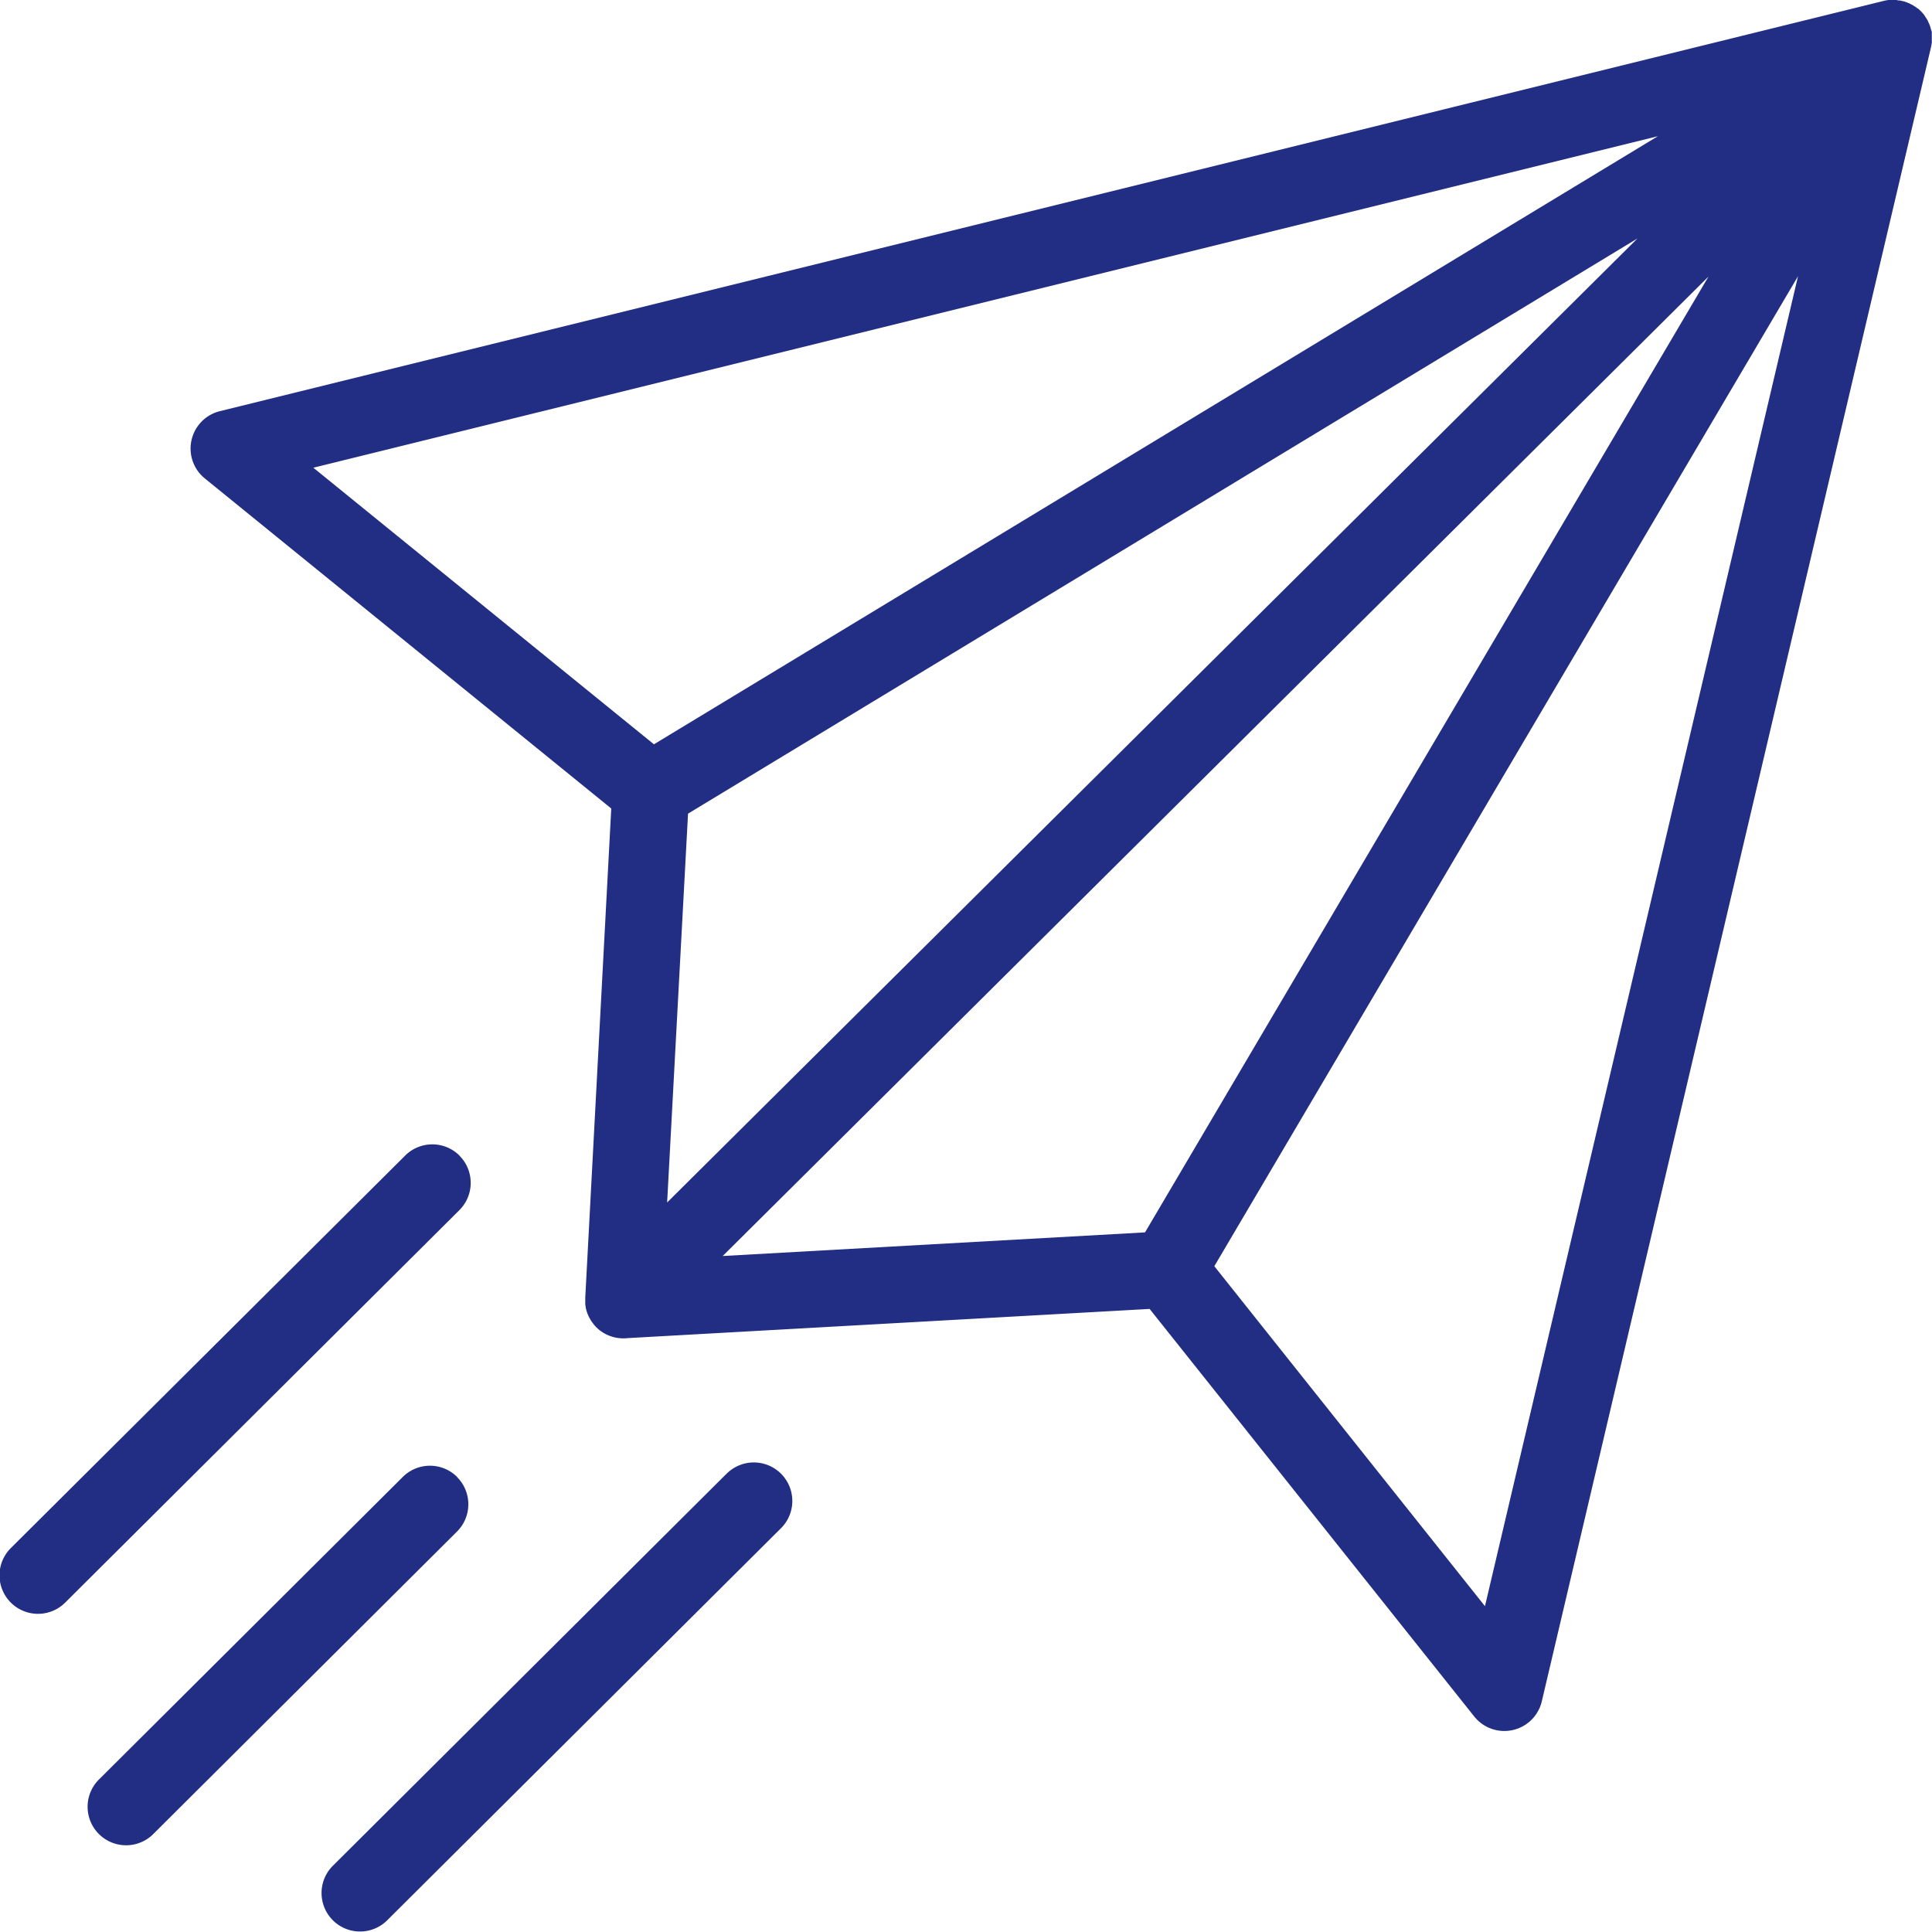
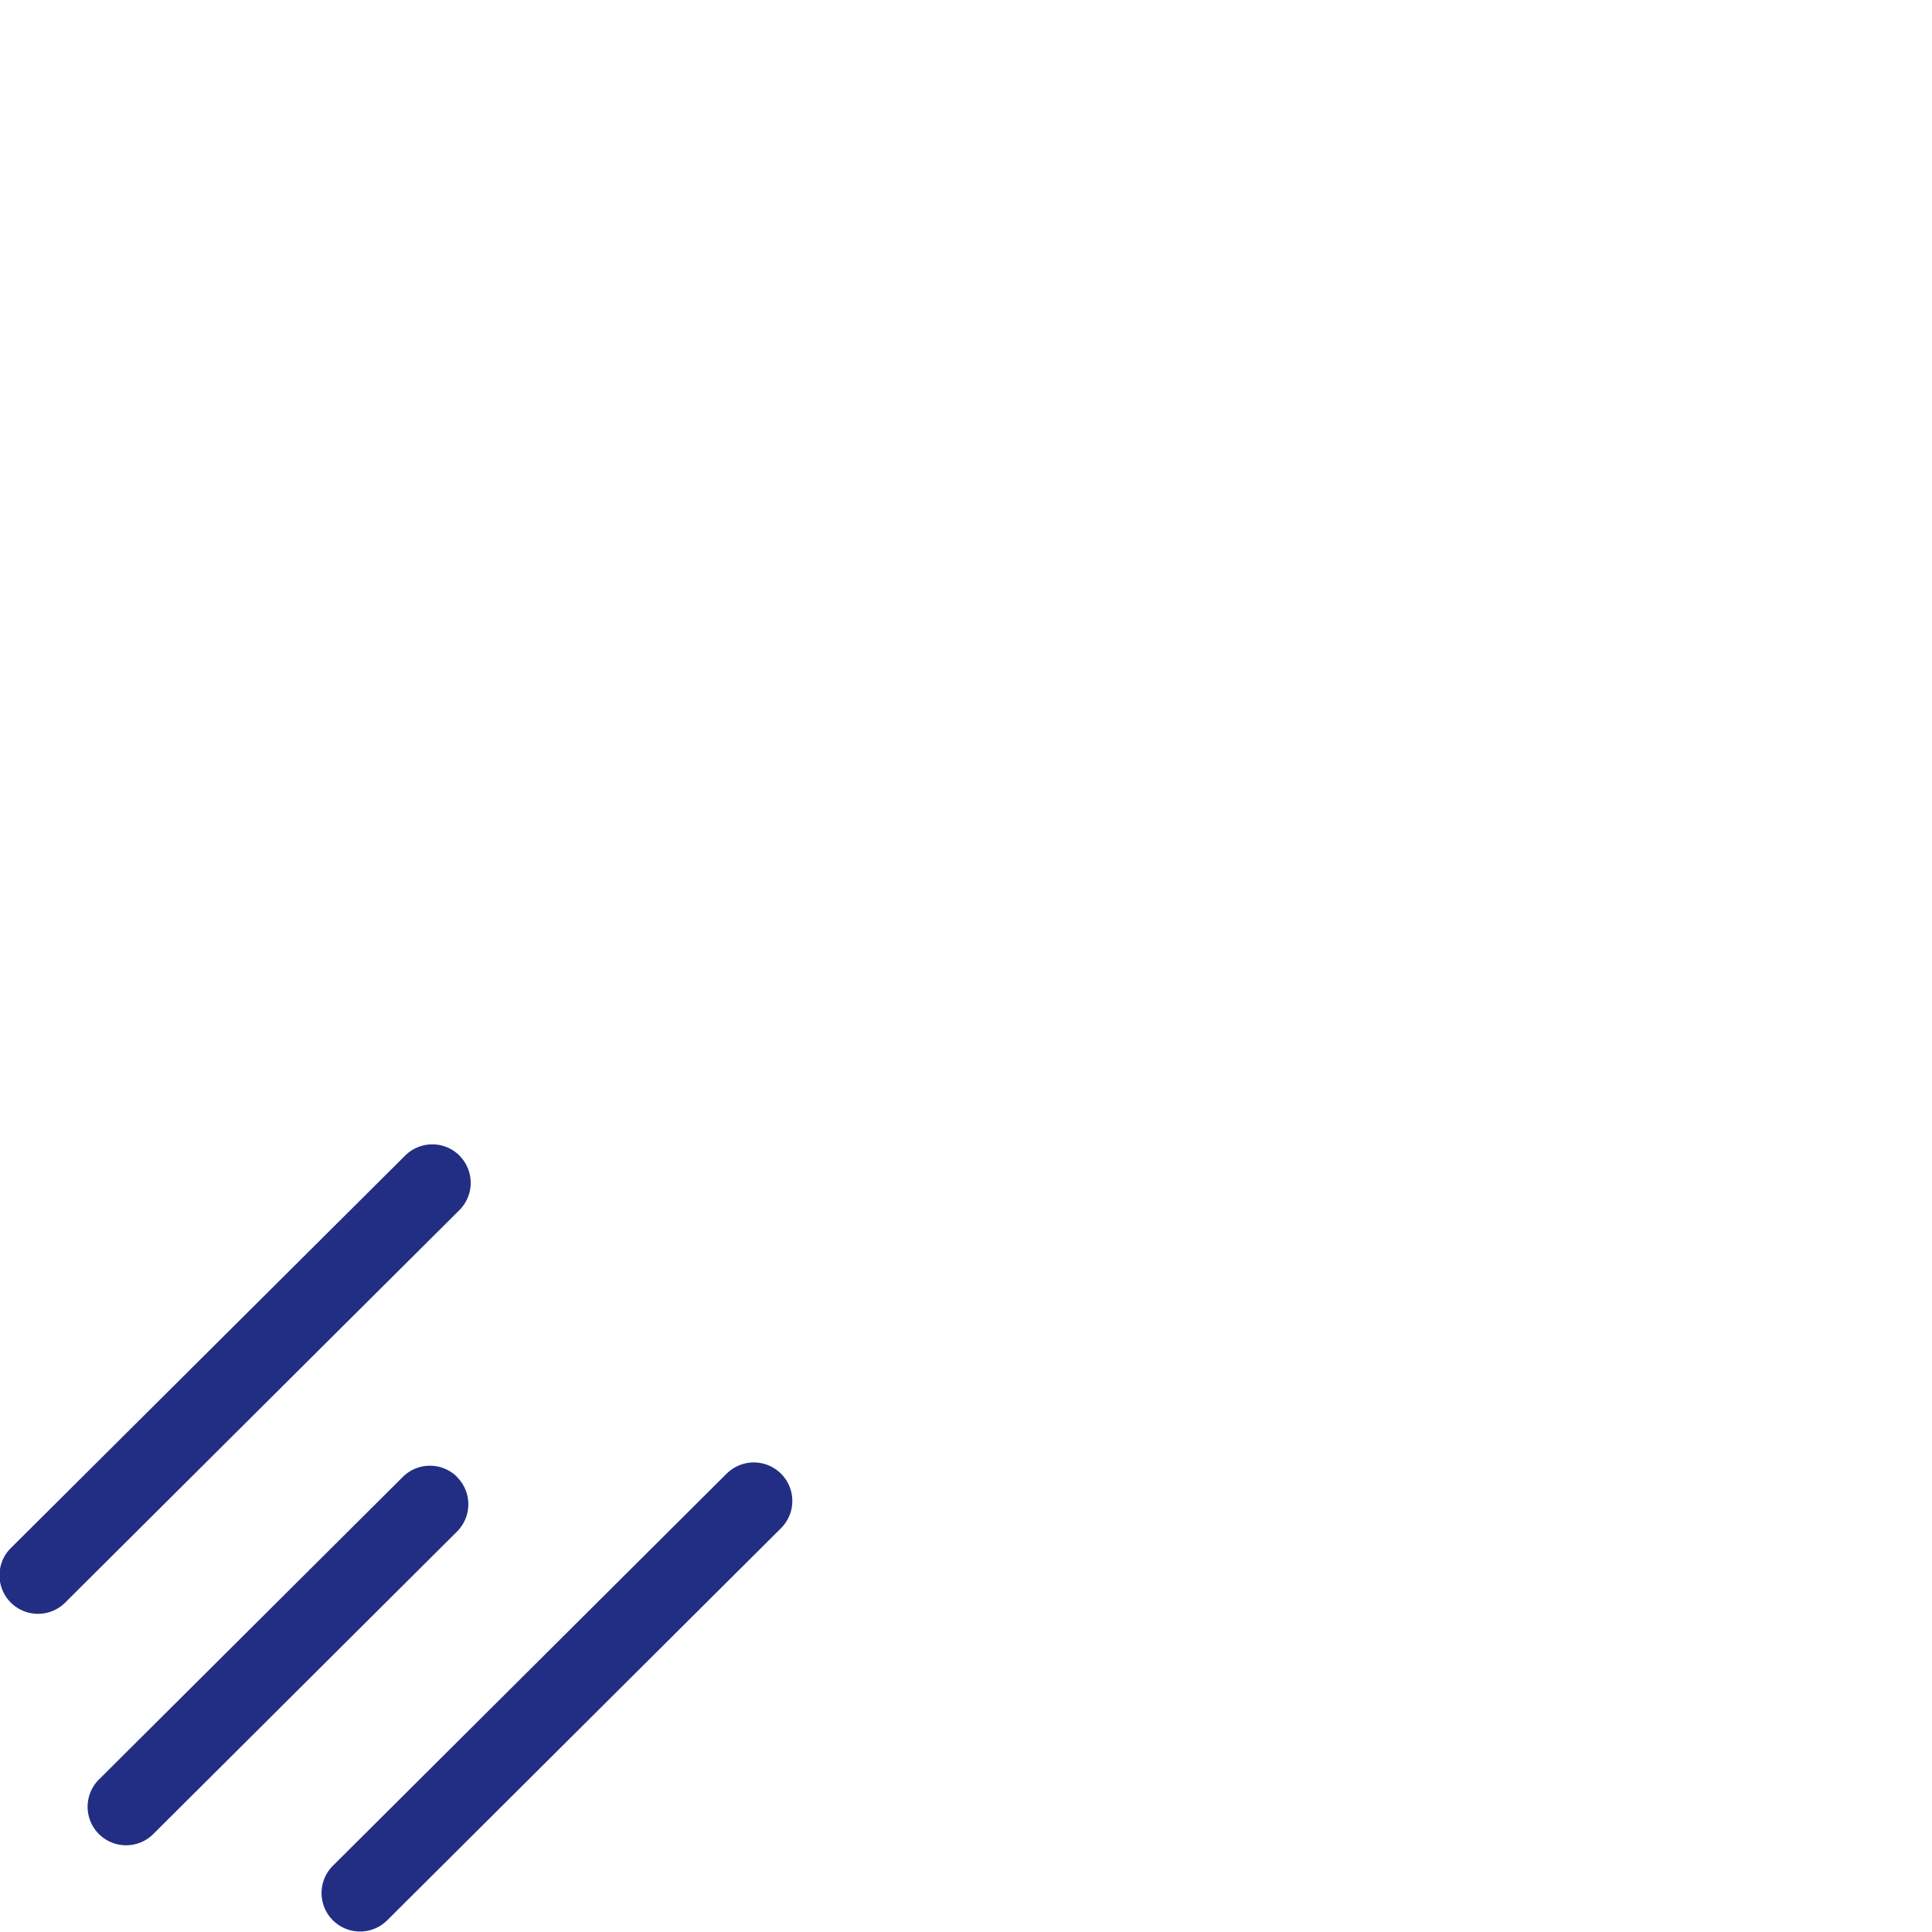
<svg xmlns="http://www.w3.org/2000/svg" width="54.554" height="54.554" viewBox="0 0 54.554 54.554">
  <defs>
    <clipPath id="clip-path">
      <rect id="Rectangle_158" data-name="Rectangle 158" width="54.554" height="54.554" fill="#212e84" />
    </clipPath>
  </defs>
  <g id="Group_366" data-name="Group 366" clip-path="url(#clip-path)">
-     <path id="Path_865" data-name="Path 865" d="M86.988,1.336c0-.011,0-.023.006-.034.006-.031.012-.061.016-.092s0-.033,0-.05,0-.056,0-.084,0-.037,0-.055,0-.035,0-.052,0-.021,0-.032,0-.021,0-.031A1.03,1.03,0,0,0,86.977.8l0-.012a1.094,1.094,0,0,0-.042-.118L86.92.641C86.913.625,86.906.608,86.9.593s-.015-.026-.022-.039L86.858.522C86.839.49,86.818.46,86.8.431l-.01-.014a1.087,1.087,0,0,0-.089-.1l0,0L86.683.3c-.02-.019-.04-.039-.062-.057L86.6.235C86.583.219,86.561.2,86.54.189S86.5.164,86.484.153s-.048-.025-.072-.037S86.382.1,86.367.091l-.01,0L86.313.071c-.028-.011-.057-.021-.086-.03L86.19.033c-.032-.008-.063-.015-.095-.02l-.038,0C86.026,0,85.995,0,85.964,0h-.048c-.017,0-.034,0-.051,0l-.04,0-.029,0a1.084,1.084,0,0,0-.125.022h0l-47,11.589a1.087,1.087,0,0,0-.425,1.9l11.476,9.32-.734,13.814c0,.018,0,.035,0,.053v.006c0,.033,0,.065,0,.1v.009c0,.031.007.062.013.093l0,.015c.006.029.013.058.021.087l.007.022c.008.026.017.052.027.078l.013.029c.01.023.02.046.032.068s.013.023.02.035.022.04.035.06.016.022.024.033a1.088,1.088,0,0,0,.077.1c.013.014.025.029.039.043h0l.02.018c.021.02.043.04.065.058l0,0a1.083,1.083,0,0,0,.681.24c.037,0,.074,0,.111-.006l14.751-.825,9.153,11.492A1.087,1.087,0,0,0,76,48.033L86.982,1.359v0ZM64.794,34.8l-11.925.667L80.705,7.81ZM51.89,22.976,78.7,6.734l-27.4,27.221ZM41.31,13.208,79.276,3.847,50.927,21.018ZM74.393,45.355l-7.642-9.6L83.233,7.8Z" transform="translate(-32.462 -0.001)" fill="#212e84" />
    <path id="Path_866" data-name="Path 866" d="M12.976,227.533a1.086,1.086,0,0,0-1.537,0L.32,238.6a1.087,1.087,0,1,0,1.534,1.54L12.973,229.07a1.087,1.087,0,0,0,0-1.537" transform="translate(0 -194.901)" fill="#212e84" />
    <path id="Path_867" data-name="Path 867" d="M75.192,290.8,64.073,301.873a1.087,1.087,0,0,0,1.534,1.54l11.119-11.071a1.087,1.087,0,1,0-1.534-1.54" transform="translate(-54.687 -249.176)" fill="#212e84" />
    <path id="Path_868" data-name="Path 868" d="M27.752,291.344a1.087,1.087,0,0,0-1.537,0L17.623,299.9a1.087,1.087,0,0,0,1.534,1.54l8.592-8.557a1.087,1.087,0,0,0,0-1.537" transform="translate(-14.843 -249.638)" fill="#212e84" />
  </g>
</svg>